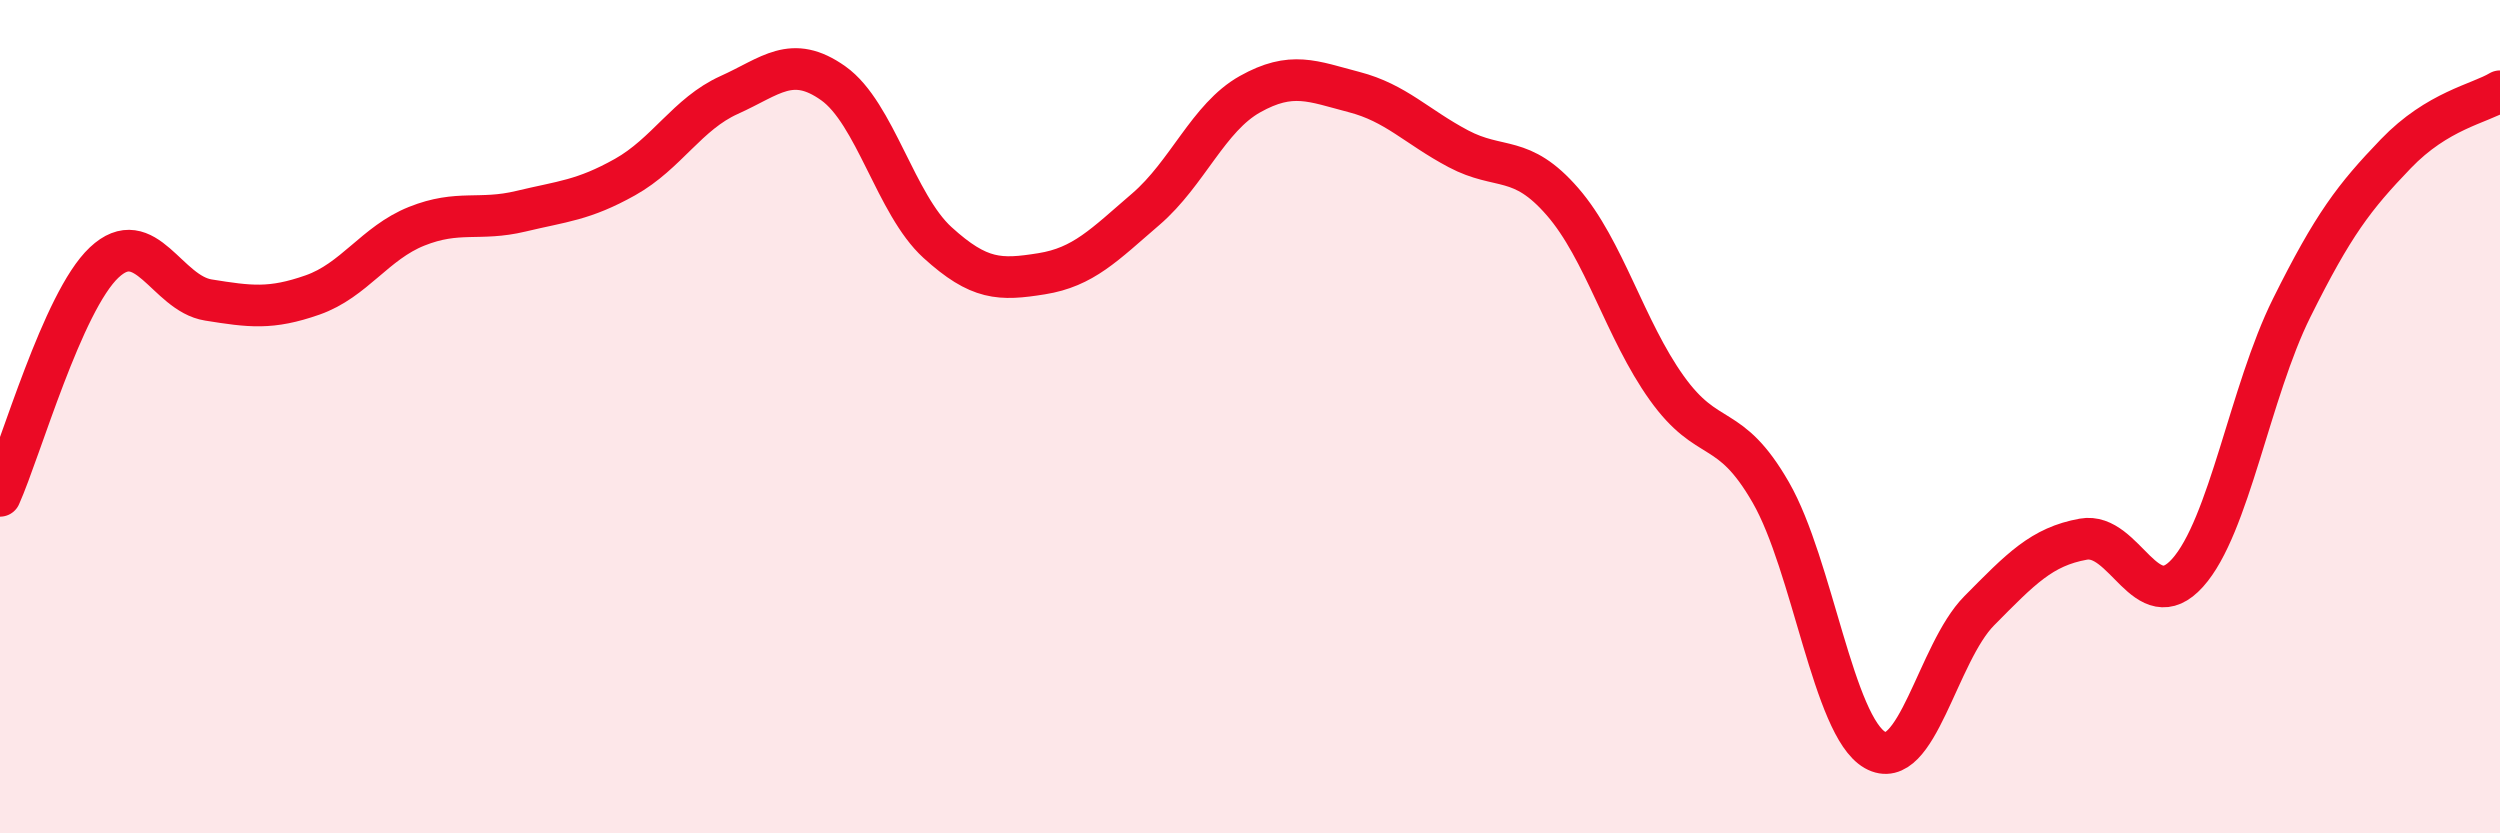
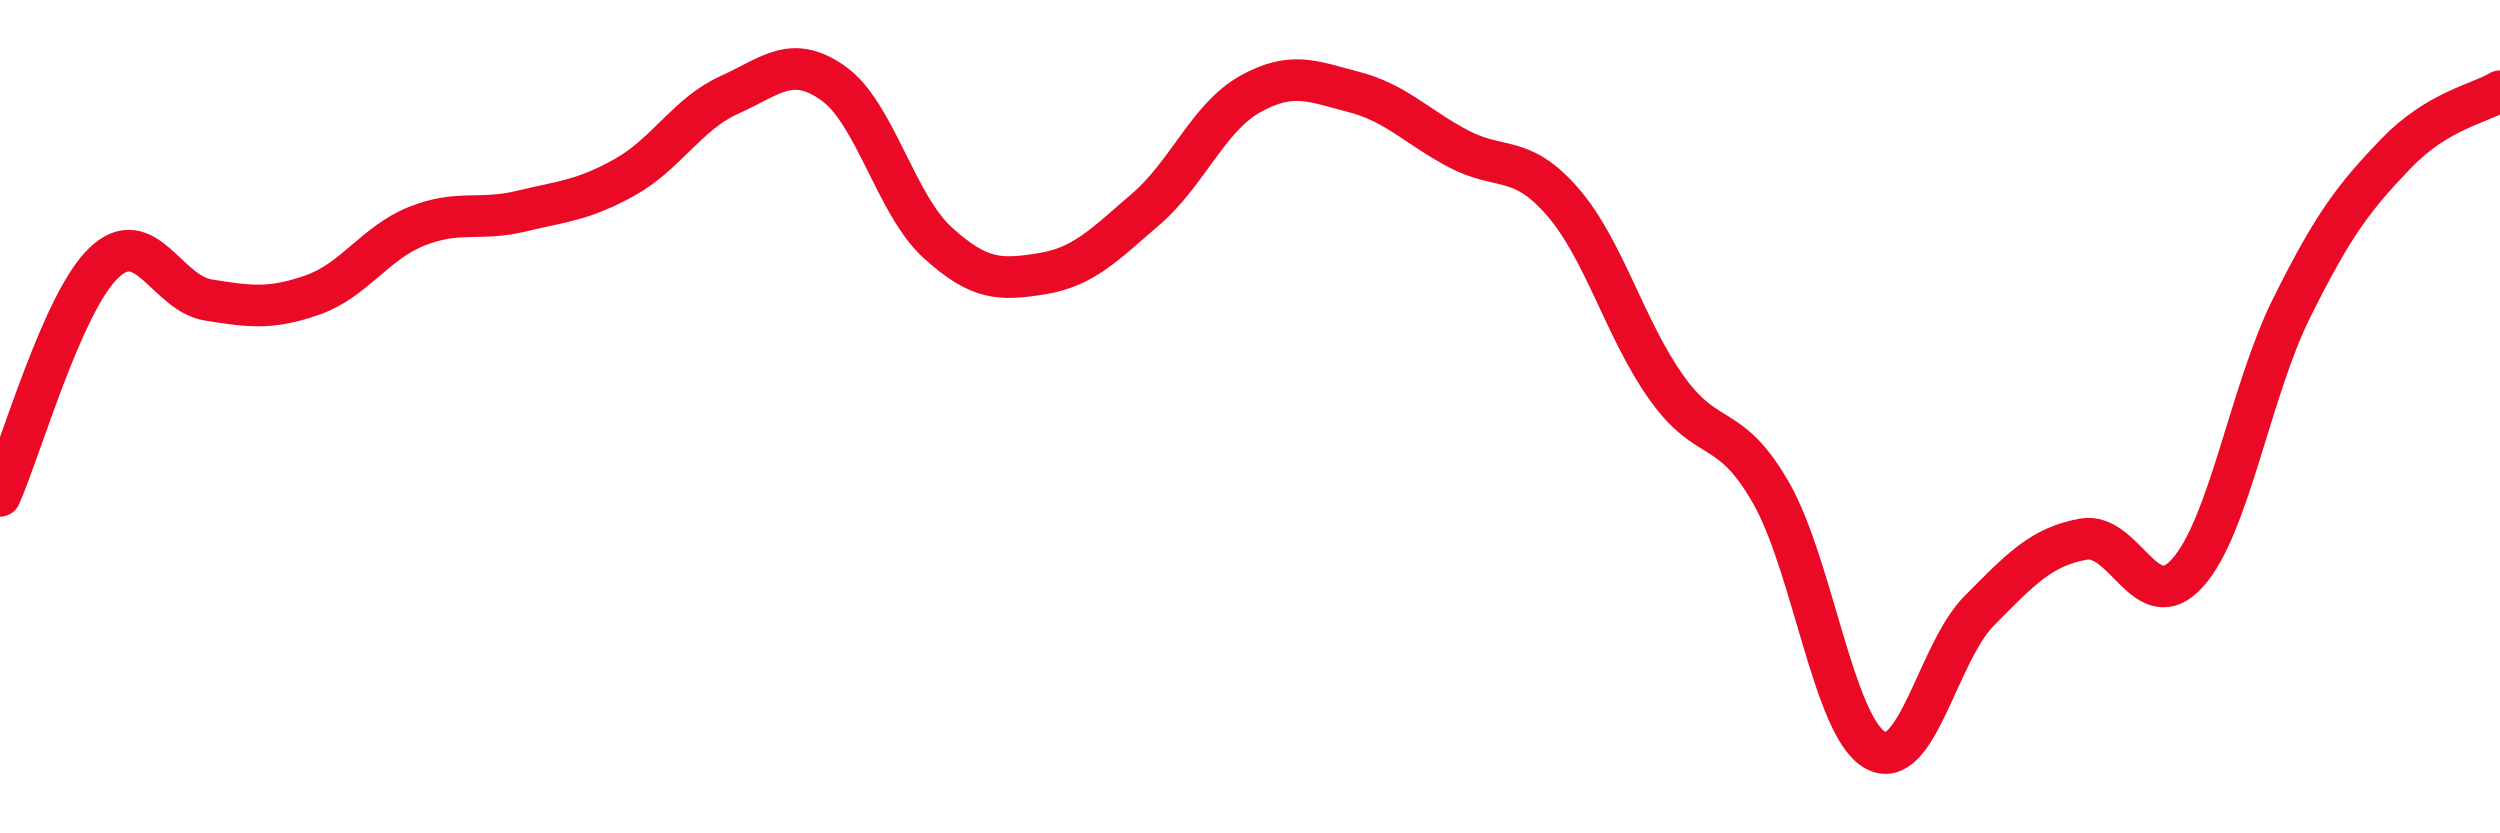
<svg xmlns="http://www.w3.org/2000/svg" width="60" height="20" viewBox="0 0 60 20">
-   <path d="M 0,11.9 C 0.5,10.78 1.5,7.24 2.5,6.3 C 3.5,5.36 4,7.04 5,7.2 C 6,7.36 6.5,7.43 7.5,7.08 C 8.5,6.73 9,5.83 10,5.43 C 11,5.03 11.5,5.31 12.5,5.07 C 13.5,4.83 14,4.81 15,4.25 C 16,3.69 16.5,2.73 17.5,2.28 C 18.5,1.83 19,1.29 20,2 C 21,2.71 21.5,4.91 22.5,5.82 C 23.5,6.73 24,6.73 25,6.57 C 26,6.41 26.5,5.88 27.5,5.02 C 28.5,4.16 29,2.82 30,2.26 C 31,1.7 31.5,1.95 32.5,2.21 C 33.5,2.47 34,3.04 35,3.57 C 36,4.1 36.5,3.69 37.5,4.84 C 38.5,5.99 39,7.91 40,9.31 C 41,10.71 41.5,10.08 42.5,11.82 C 43.5,13.56 44,17.43 45,18 C 46,18.57 46.5,15.67 47.5,14.66 C 48.5,13.65 49,13.12 50,12.94 C 51,12.76 51.5,14.86 52.5,13.75 C 53.5,12.64 54,9.4 55,7.39 C 56,5.38 56.5,4.73 57.5,3.69 C 58.5,2.65 59.5,2.49 60,2.19L60 20L0 20Z" fill="#EB0A25" opacity="0.1" stroke-linecap="round" stroke-linejoin="round" />
  <path d="M 0,11.9 C 0.5,10.78 1.5,7.24 2.5,6.3 C 3.5,5.36 4,7.04 5,7.2 C 6,7.36 6.5,7.43 7.5,7.08 C 8.5,6.73 9,5.83 10,5.43 C 11,5.03 11.5,5.31 12.5,5.07 C 13.5,4.83 14,4.81 15,4.25 C 16,3.69 16.5,2.73 17.5,2.28 C 18.5,1.83 19,1.29 20,2 C 21,2.71 21.5,4.91 22.5,5.82 C 23.5,6.73 24,6.73 25,6.57 C 26,6.41 26.5,5.88 27.5,5.02 C 28.5,4.16 29,2.82 30,2.26 C 31,1.7 31.5,1.95 32.5,2.21 C 33.5,2.47 34,3.04 35,3.57 C 36,4.1 36.5,3.69 37.5,4.84 C 38.5,5.99 39,7.91 40,9.31 C 41,10.71 41.5,10.08 42.5,11.82 C 43.5,13.56 44,17.43 45,18 C 46,18.57 46.5,15.67 47.5,14.66 C 48.5,13.65 49,13.12 50,12.94 C 51,12.76 51.5,14.86 52.5,13.75 C 53.5,12.64 54,9.4 55,7.39 C 56,5.38 56.5,4.73 57.5,3.69 C 58.5,2.65 59.5,2.49 60,2.19" stroke="#EB0A25" stroke-width="1" fill="none" stroke-linecap="round" stroke-linejoin="round" />
</svg>